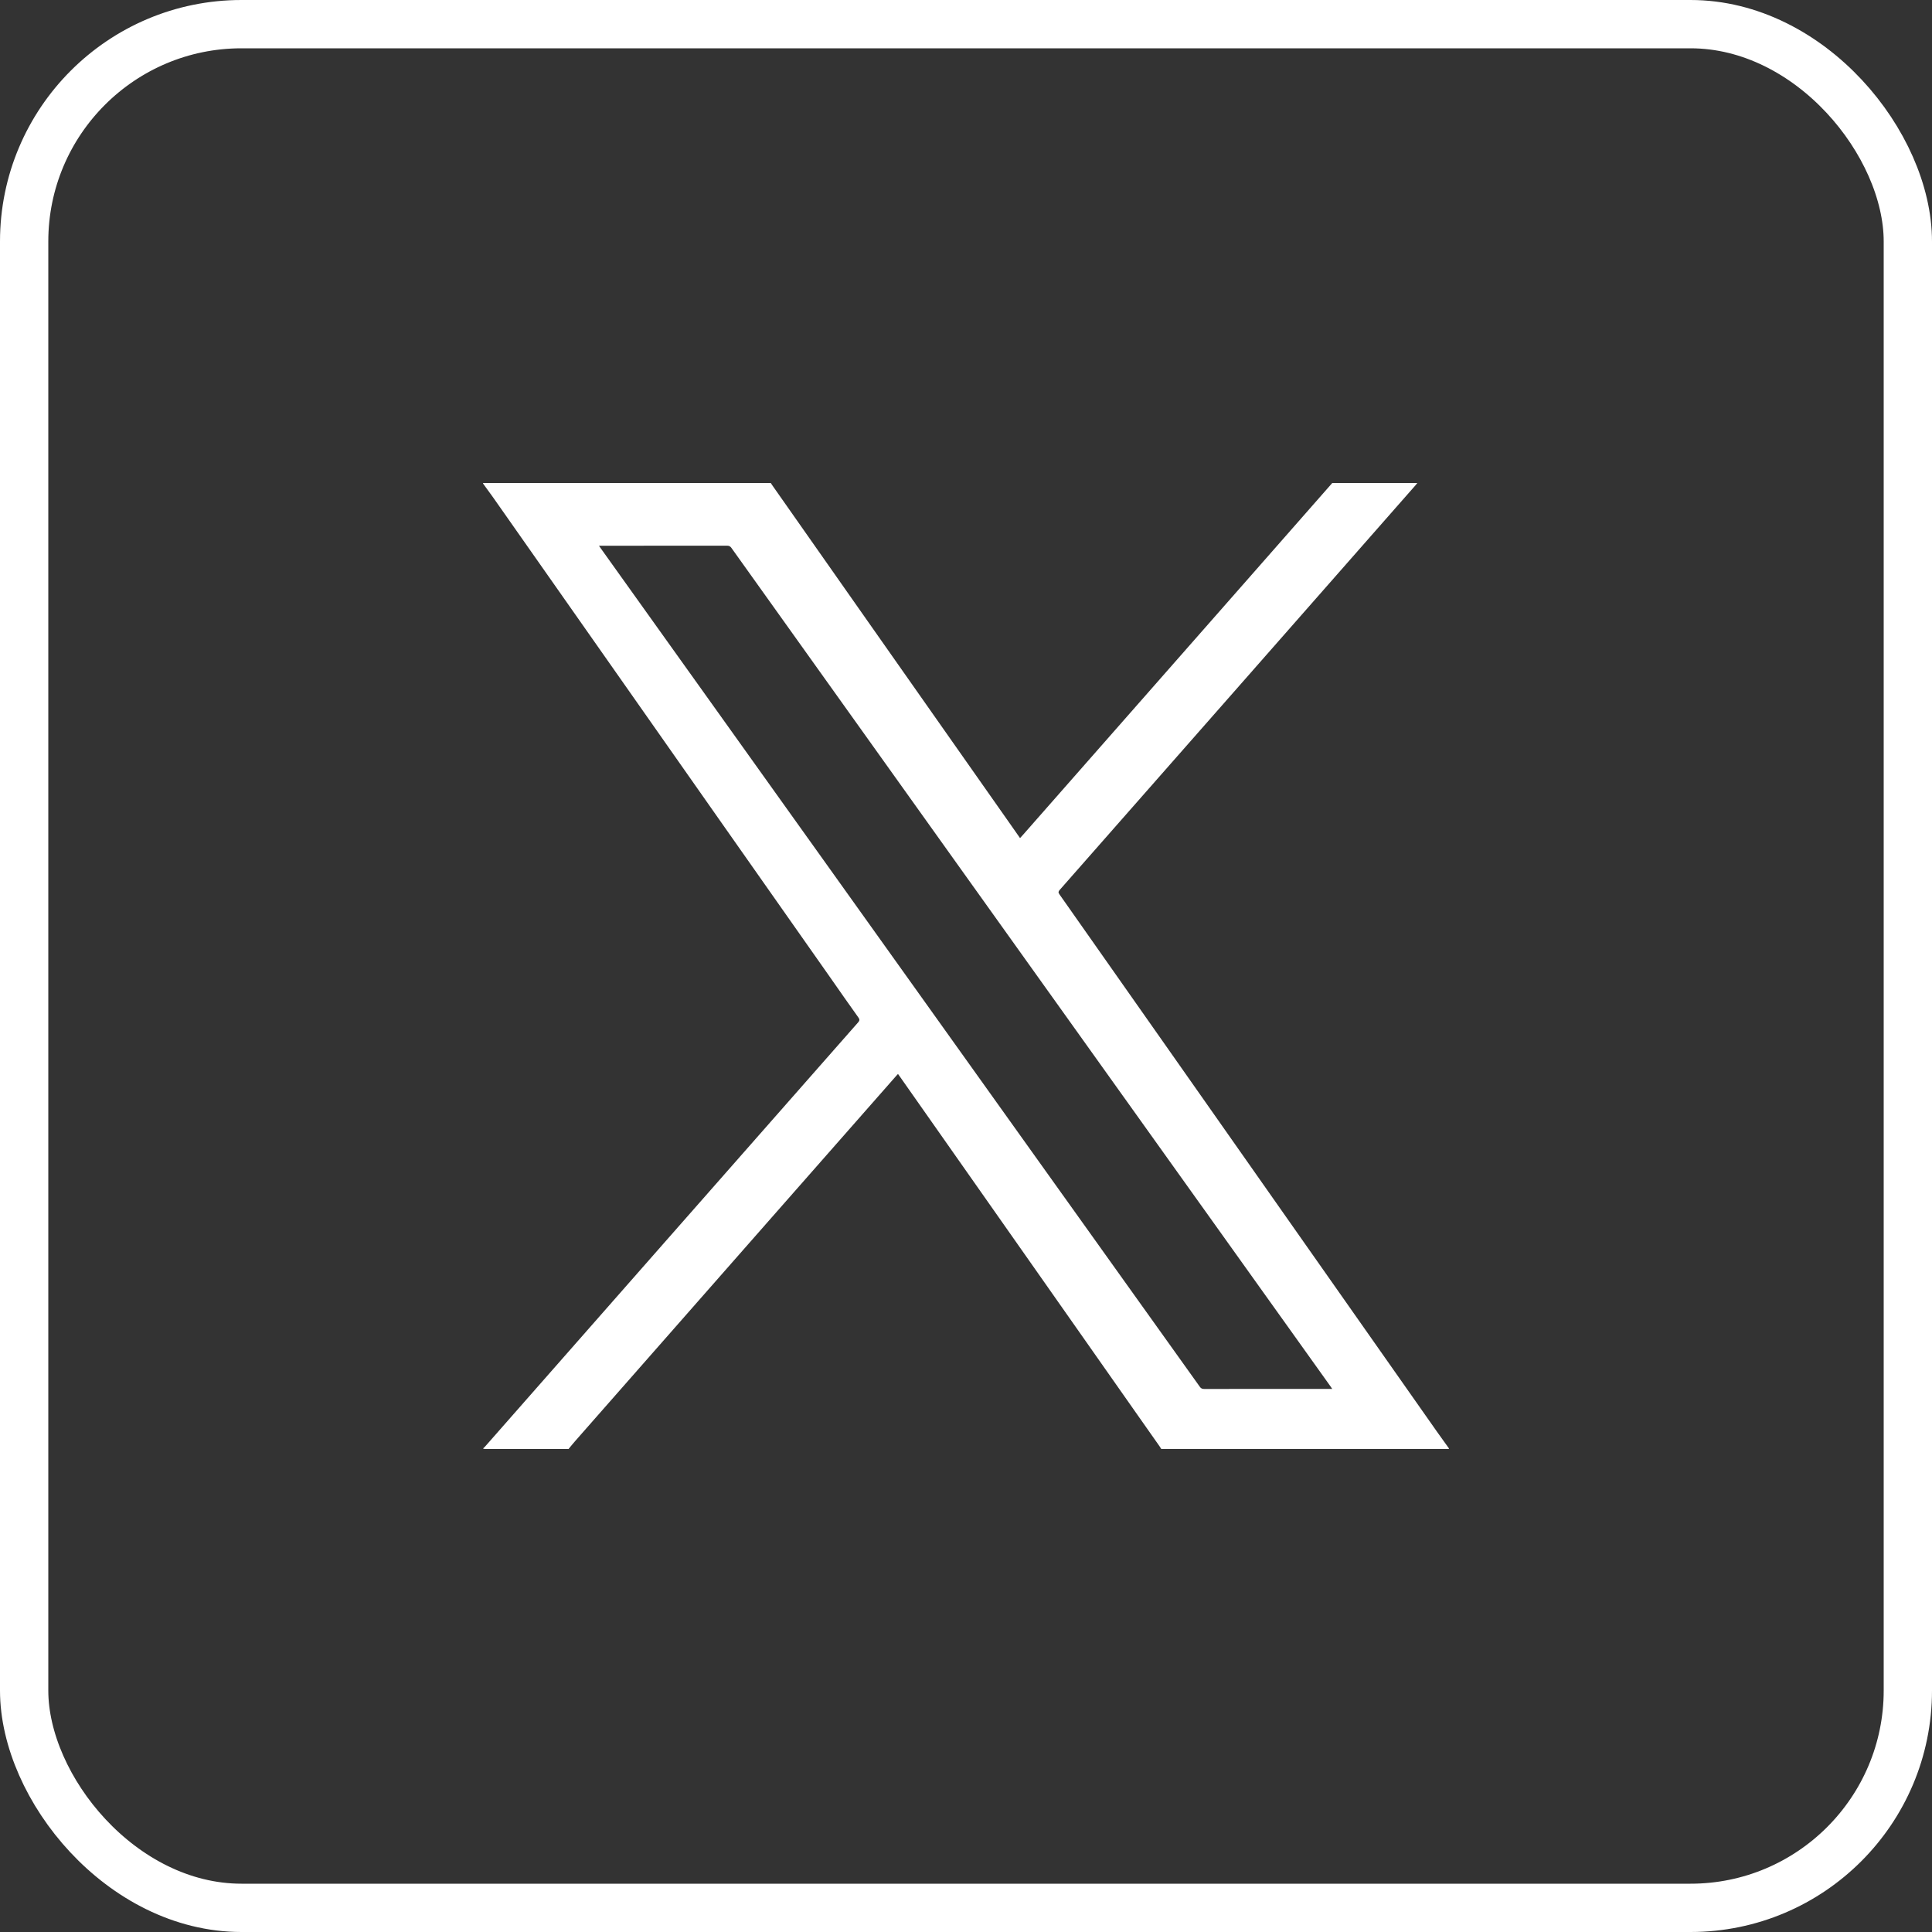
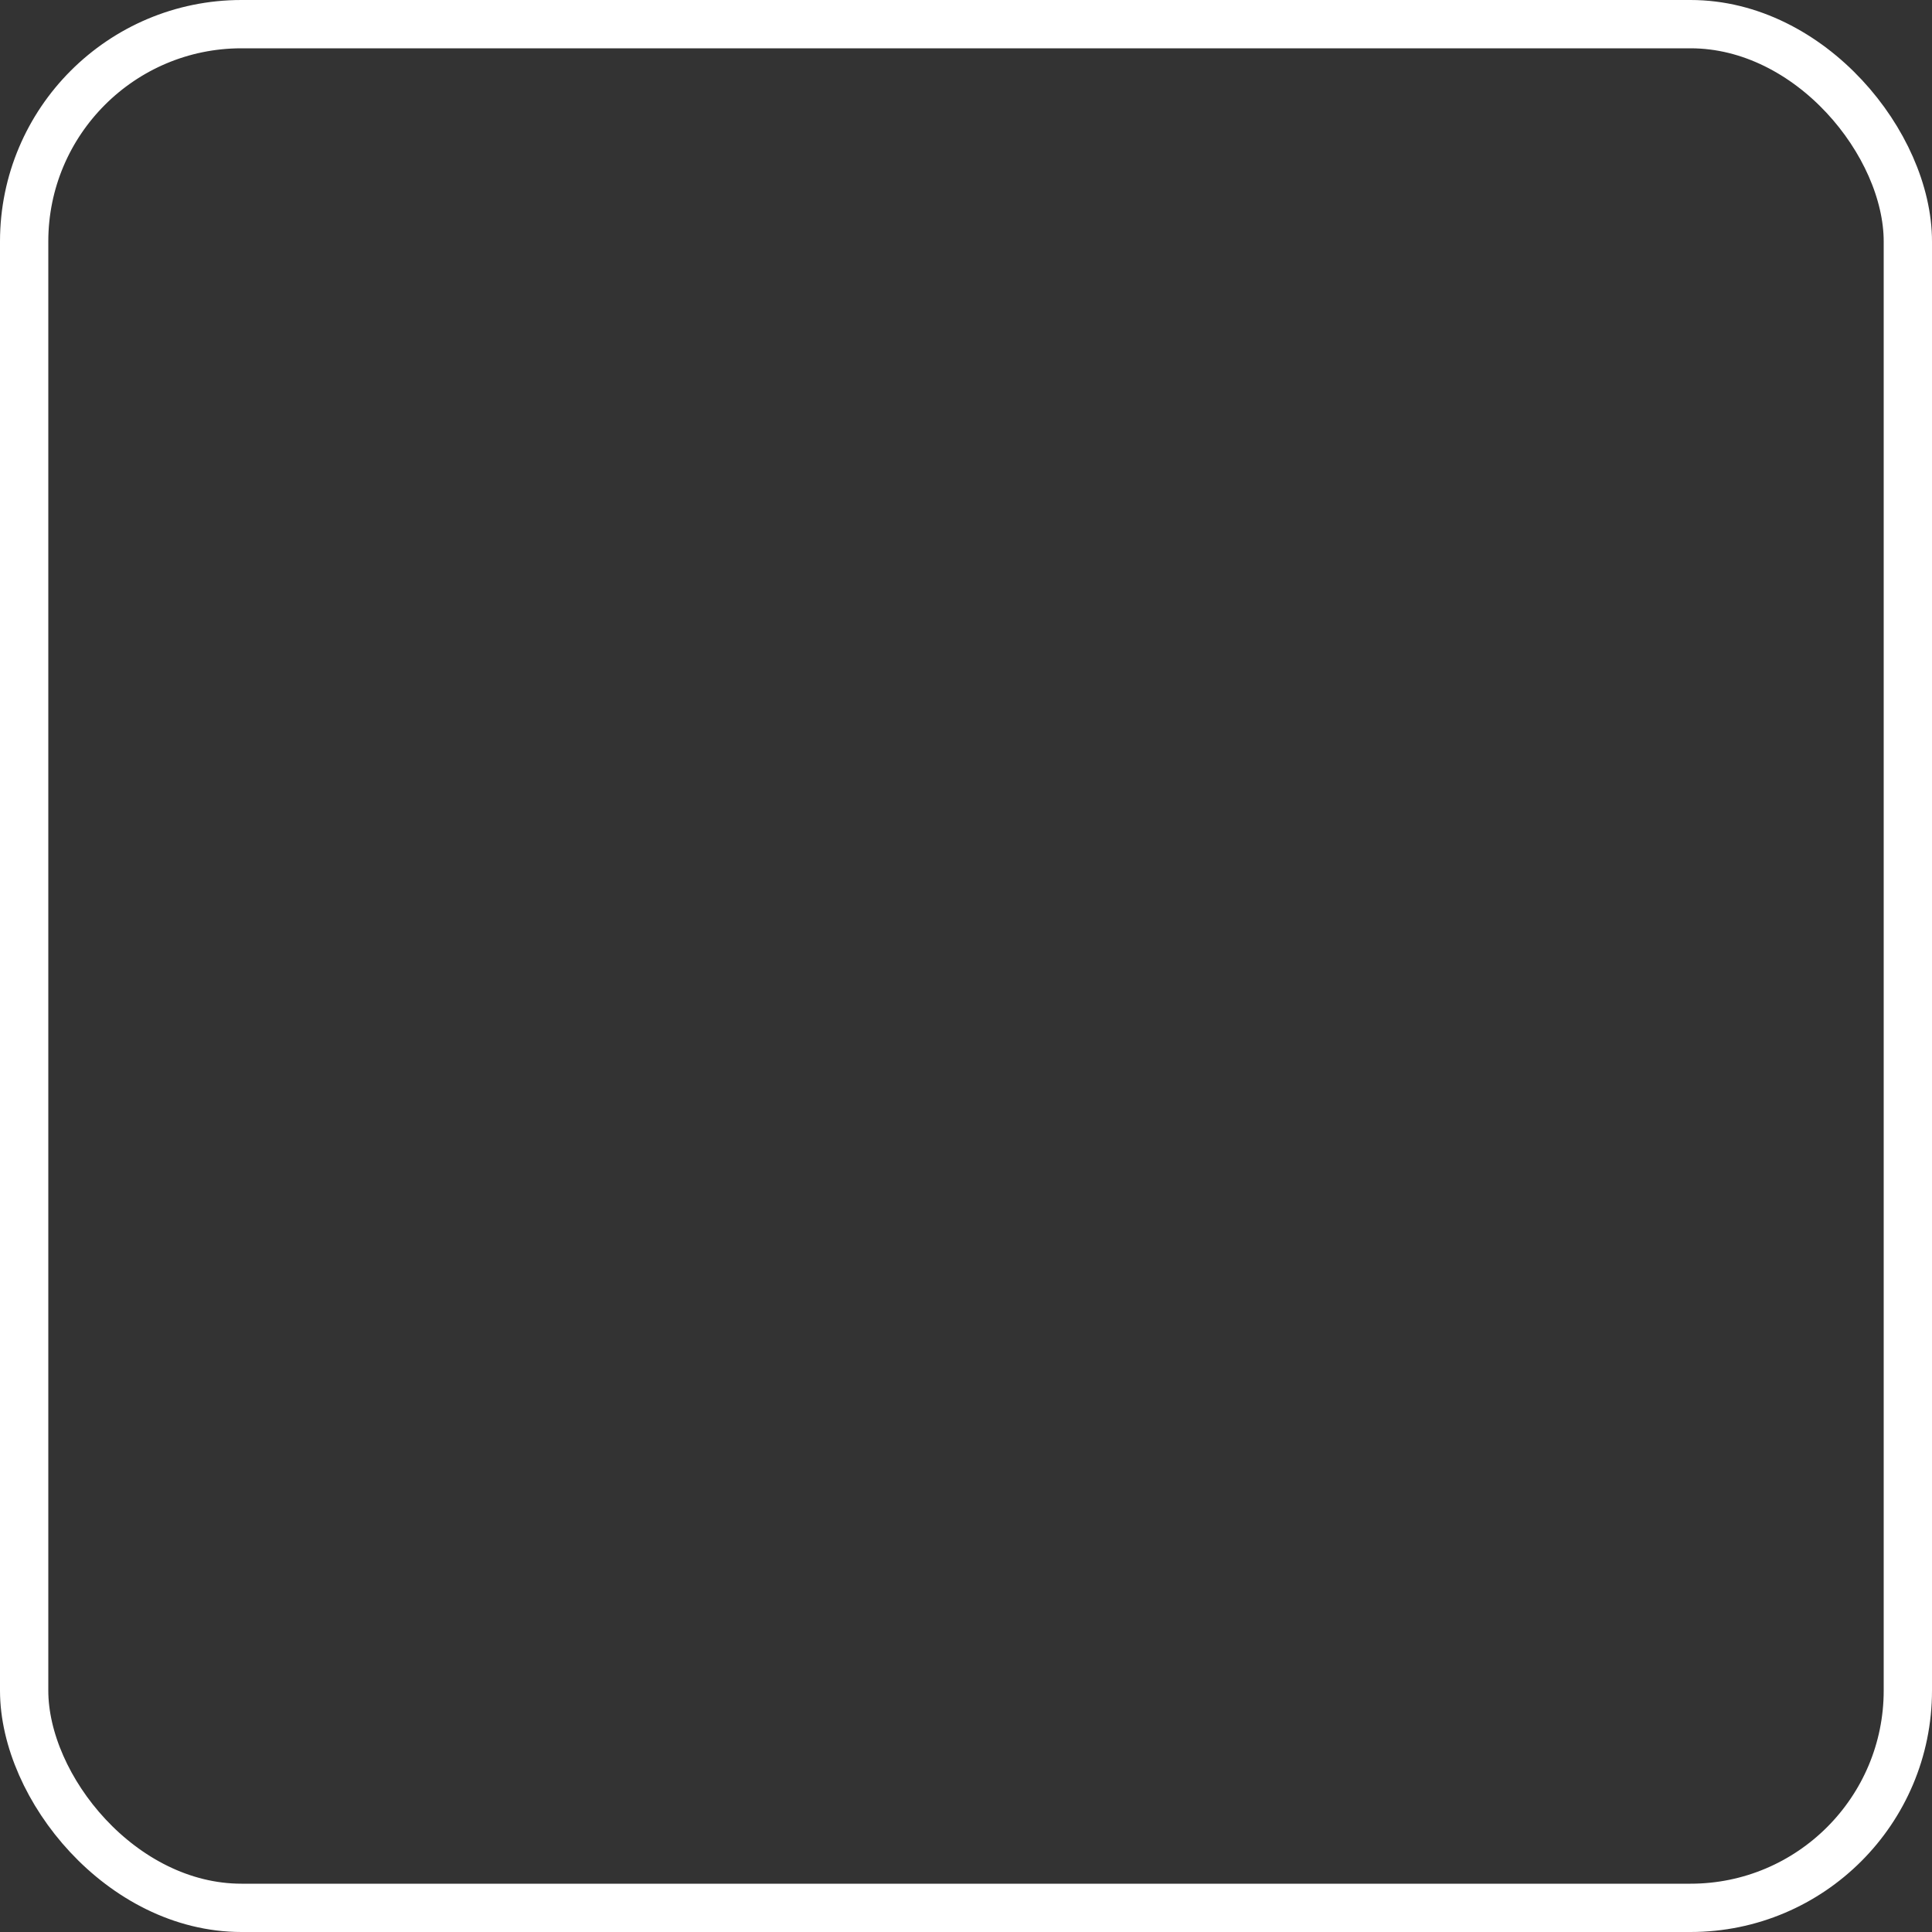
<svg xmlns="http://www.w3.org/2000/svg" width="40" height="40" viewBox="0 0 40 40" fill="none">
  <rect x="0" y="0" width="40" height="40" fill="#333333" stroke="none" />
  <rect x="0.5" y="0.5" width="39" height="39" rx="4.5" stroke="white" />
  <g clip-path="url(#clip0_472_864)">
-     <path d="M11.771 30C11.195 30 10.618 30 10.042 30C10.028 30 10.014 29.994 10 29.99C10.012 29.979 10.026 29.968 10.037 29.956C11.27 28.555 12.502 27.153 13.734 25.751C15.078 24.223 16.421 22.695 17.766 21.168C17.798 21.131 17.802 21.108 17.772 21.066C17.576 20.792 17.383 20.516 17.19 20.239C16.42 19.144 15.65 18.048 14.88 16.952C14.126 15.879 13.373 14.804 12.619 13.731C11.815 12.584 11.009 11.437 10.204 10.291C10.137 10.197 10.068 10.104 10 10.01C10.002 10.007 10.003 10.001 10.005 10C10.019 9.999 10.033 10 10.047 10C12.018 10 13.988 10 15.958 10C15.969 10.015 15.978 10.032 15.989 10.047C16.645 10.982 17.301 11.916 17.958 12.852C18.935 14.244 19.913 15.634 20.89 17.025C20.965 17.133 21.041 17.241 21.119 17.352C21.152 17.314 21.182 17.281 21.212 17.248C22.765 15.482 24.317 13.716 25.87 11.95C26.441 11.3 27.012 10.65 27.583 10C28.17 10 28.757 10 29.344 10C29.332 10.014 29.322 10.03 29.309 10.044C28.172 11.337 27.034 12.631 25.897 13.926C24.578 15.425 23.259 16.924 21.941 18.424C21.913 18.456 21.906 18.475 21.933 18.514C22.684 19.581 23.434 20.649 24.184 21.717C25 22.879 25.816 24.041 26.632 25.202C27.671 26.68 28.708 28.158 29.747 29.636C29.83 29.754 29.916 29.872 30 29.989C29.998 29.992 29.997 29.998 29.995 29.999C29.981 30 29.967 29.999 29.953 29.999C27.982 29.999 26.012 29.999 24.042 29.999C24.029 29.979 24.018 29.958 24.004 29.939C23.873 29.751 23.741 29.564 23.608 29.376C22.807 28.235 22.006 27.095 21.205 25.954C20.352 24.74 19.499 23.525 18.646 22.311C18.629 22.286 18.611 22.262 18.592 22.235C18.576 22.253 18.566 22.264 18.555 22.275C17.673 23.279 16.79 24.283 15.907 25.286C14.576 26.8 13.246 28.314 11.915 29.828C11.865 29.884 11.819 29.942 11.771 30ZM27.582 28.757C27.567 28.734 27.559 28.721 27.55 28.708C26.419 27.125 25.288 25.543 24.157 23.96C22.797 22.056 21.435 20.152 20.075 18.248C18.431 15.947 16.787 13.646 15.144 11.345C15.121 11.312 15.097 11.298 15.055 11.298C14.193 11.299 13.329 11.299 12.467 11.299C12.448 11.299 12.43 11.299 12.401 11.299C12.419 11.325 12.43 11.341 12.442 11.358C12.687 11.7 12.931 12.043 13.176 12.385C14.569 14.334 15.961 16.283 17.353 18.231C18.697 20.112 20.041 21.993 21.384 23.874C22.538 25.487 23.691 27.1 24.842 28.713C24.866 28.747 24.892 28.757 24.931 28.757C25.794 28.756 26.657 28.756 27.52 28.756C27.538 28.757 27.554 28.757 27.582 28.757Z" fill="white" />
-   </g>
+     </g>
  <defs>
    <clipPath id="clip0_472_864">
-       <rect width="20" height="20" fill="white" transform="translate(10 10)" />
-     </clipPath>
+       </clipPath>
  </defs>
</svg>